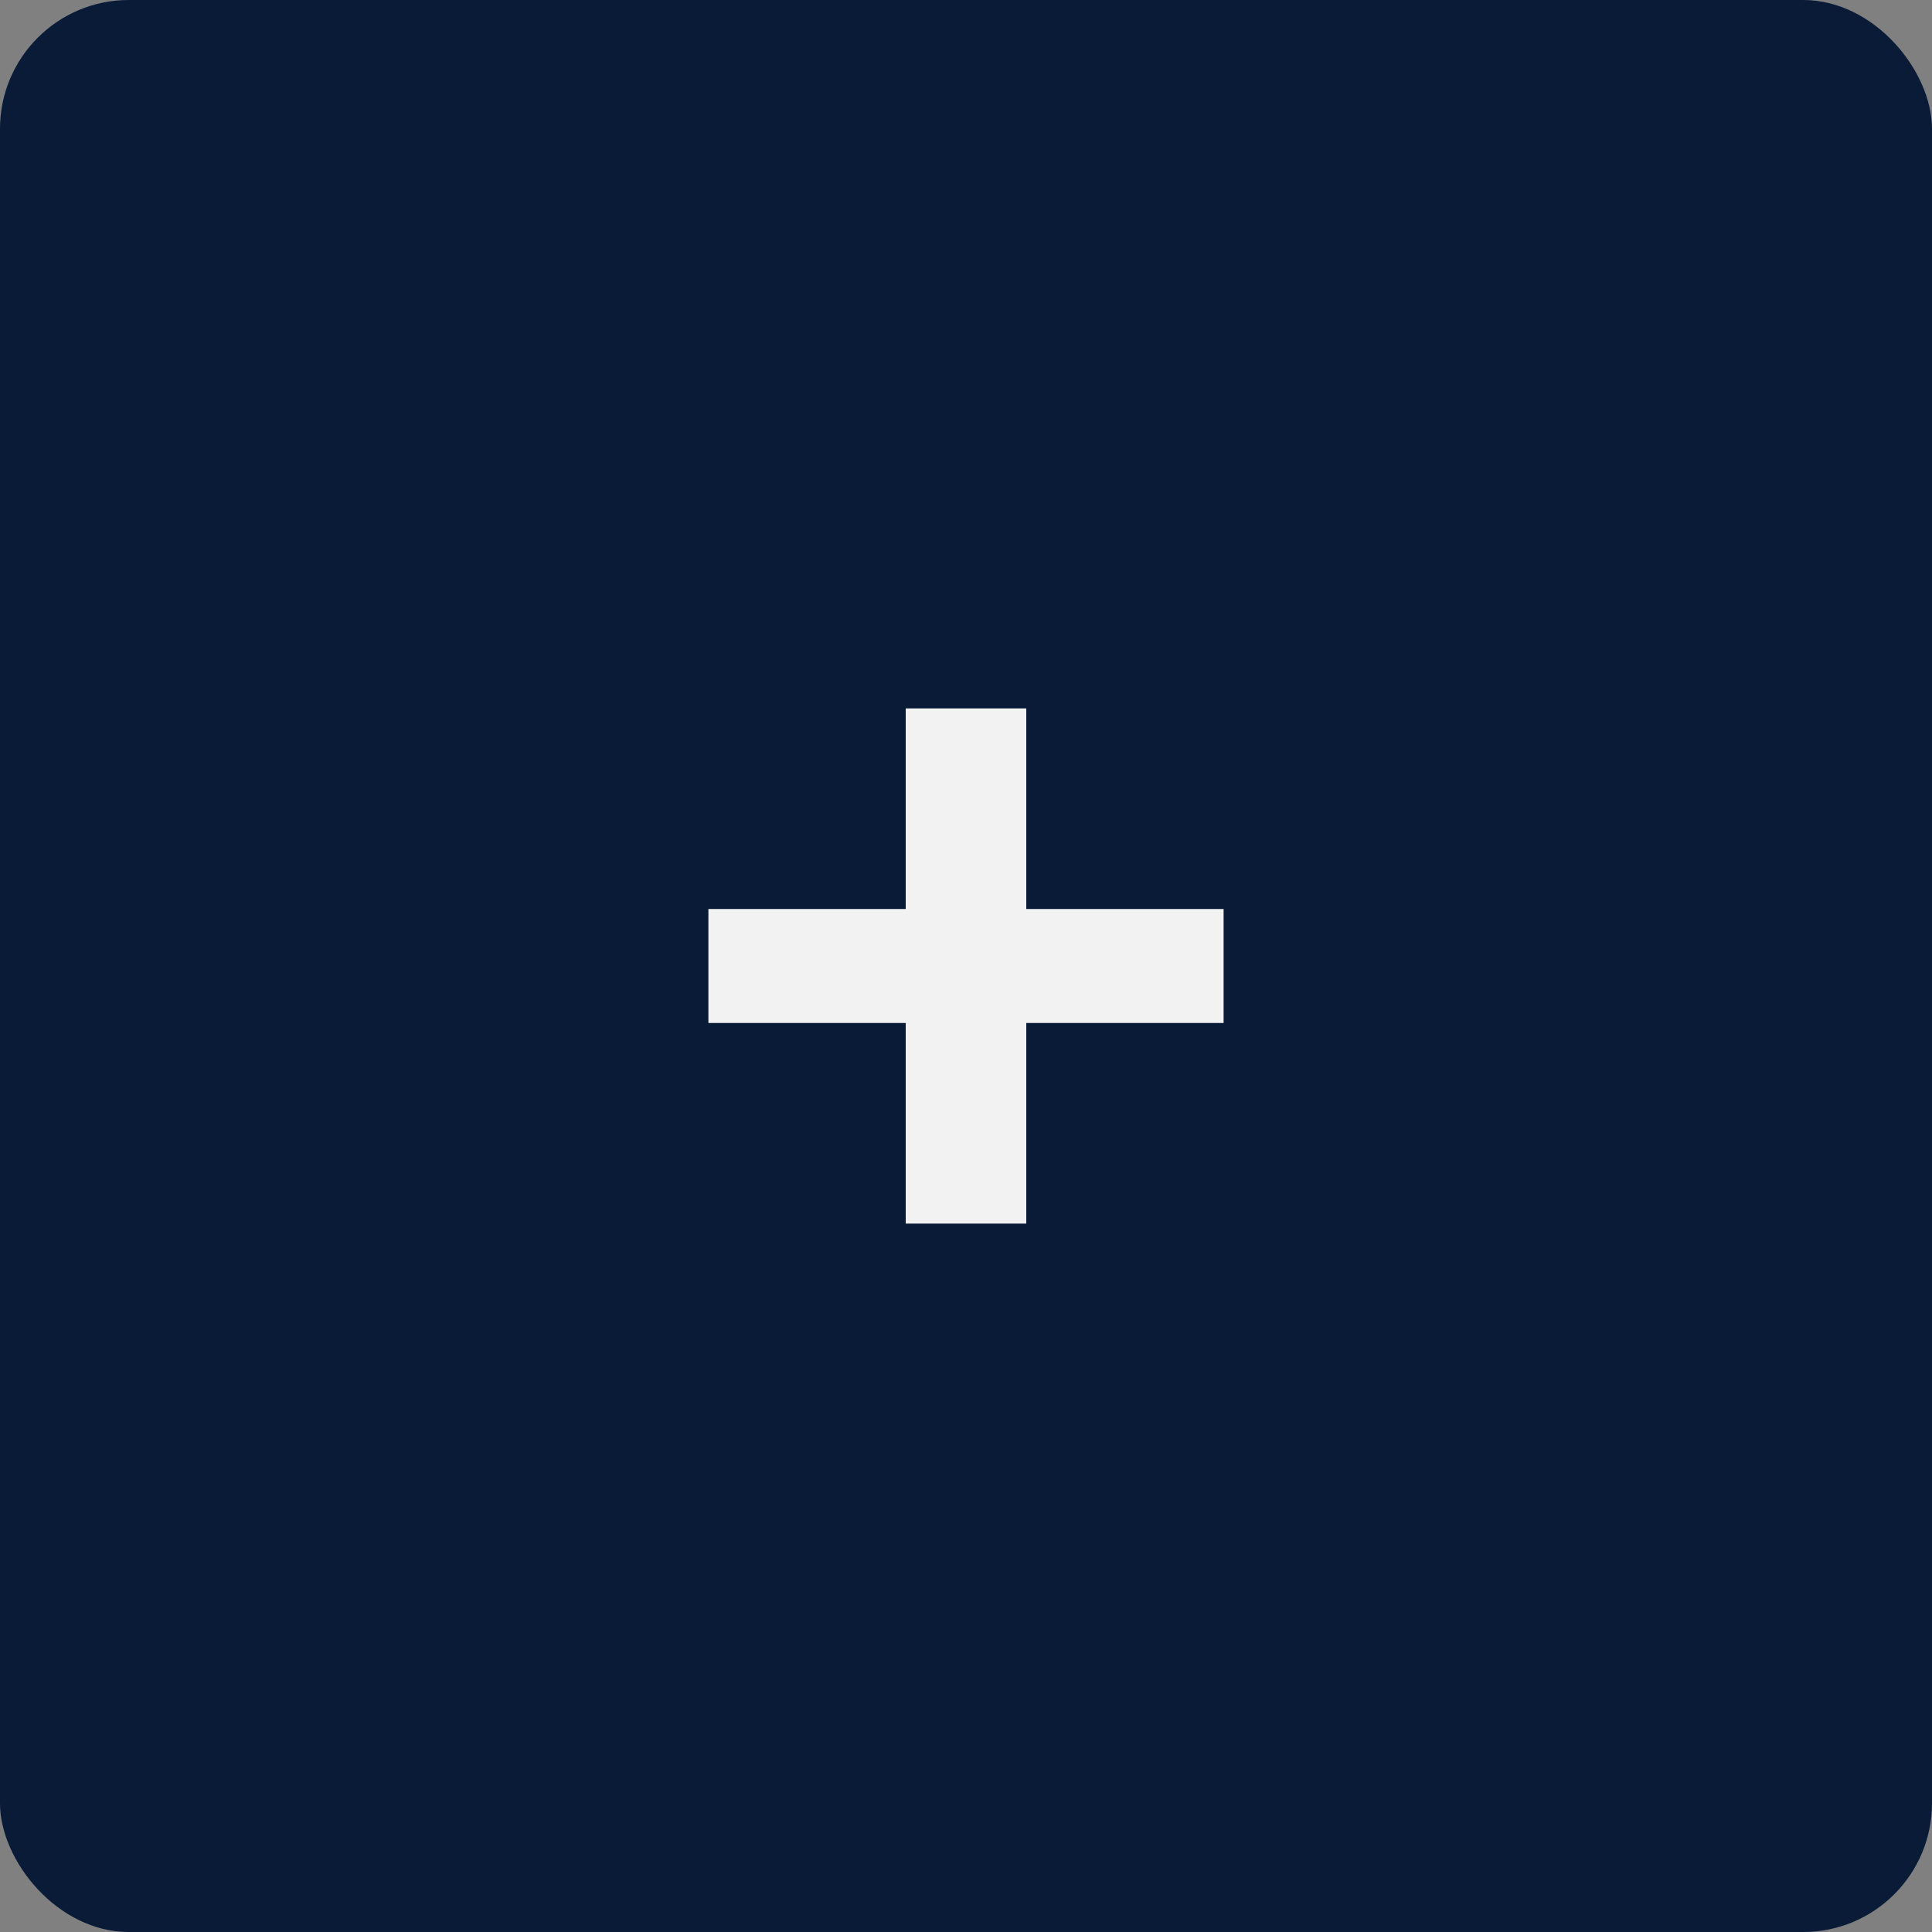
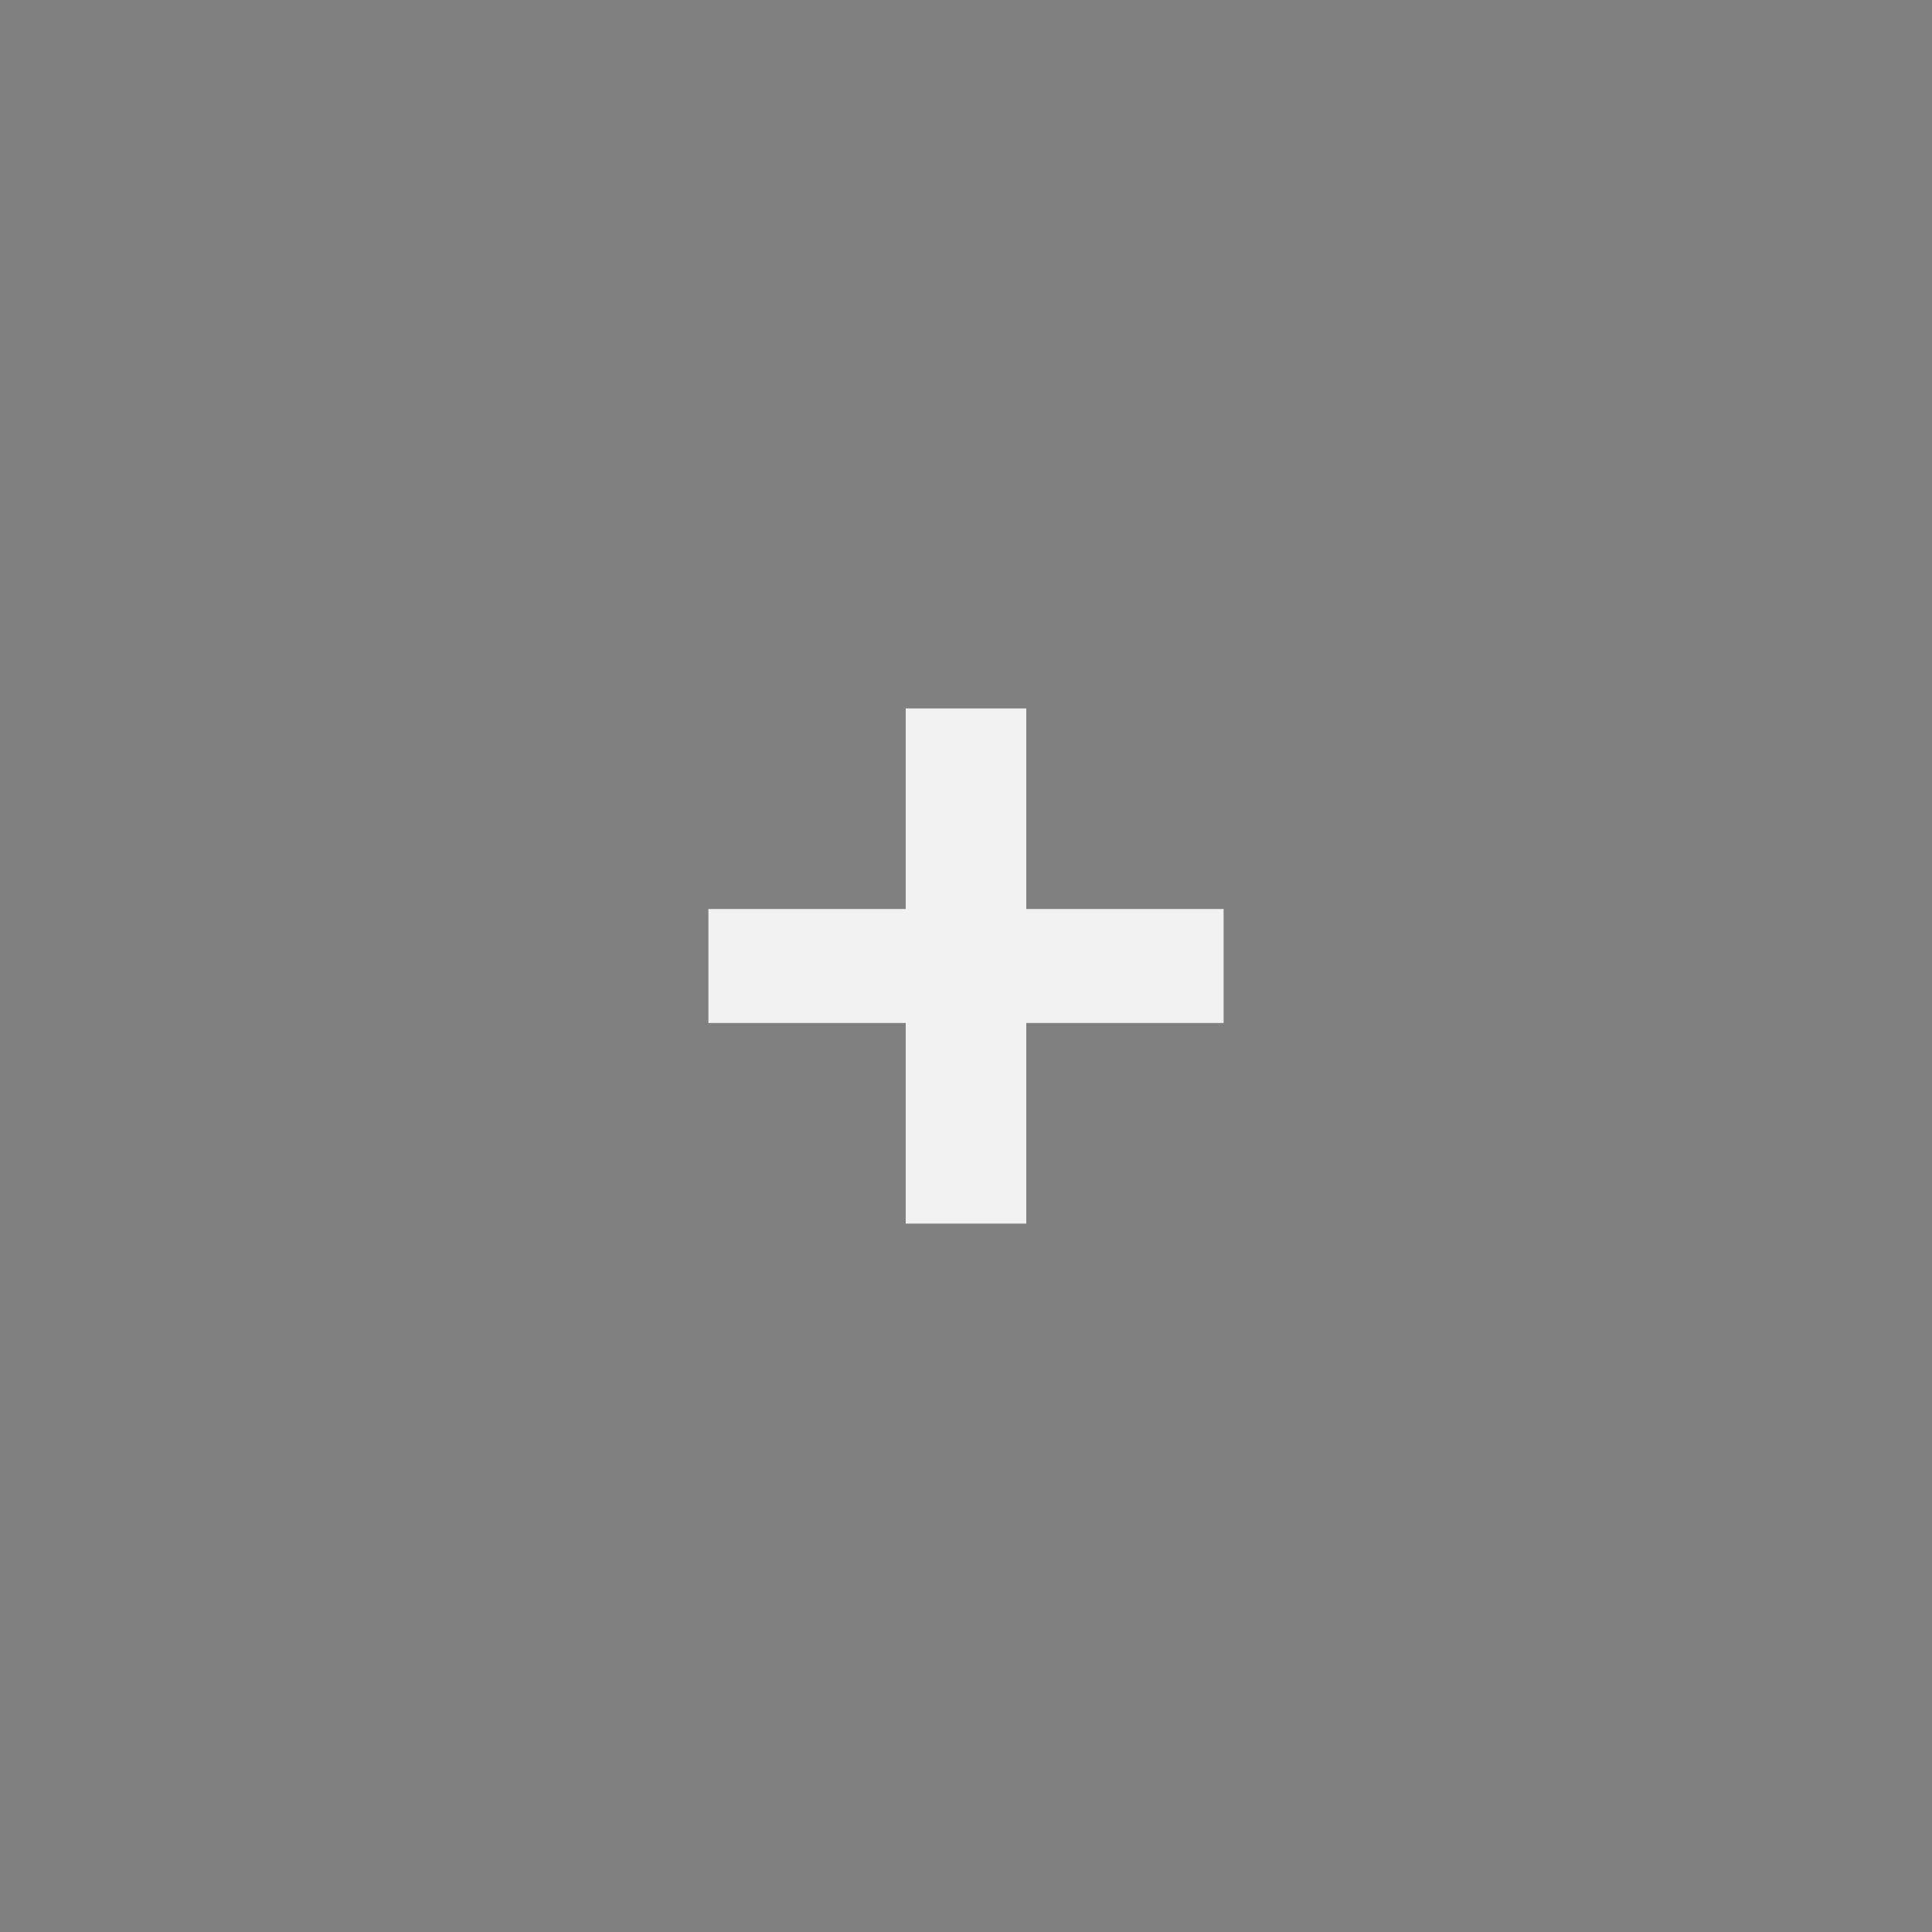
<svg xmlns="http://www.w3.org/2000/svg" width="30" height="30" viewBox="0 0 30 30" fill="none">
  <rect x="0" y="0" width="30" height="30" fill="#808080" stroke="none" />
-   <rect data-figma-bg-blur-radius="10" width="30" height="30" rx="2" fill="#0A1B37" />
  <path d="M14.064 15.885H11V14.115H14.064V11H15.936V14.115H19V15.885H15.936V19H14.064V15.885Z" fill="#F2F2F2" />
  <defs>
    <clipPath id="bgblur_0_12488_184_clip_path" transform="translate(10 10)">
-       <rect width="30" height="30" rx="2" />
-     </clipPath>
+       </clipPath>
  </defs>
</svg>